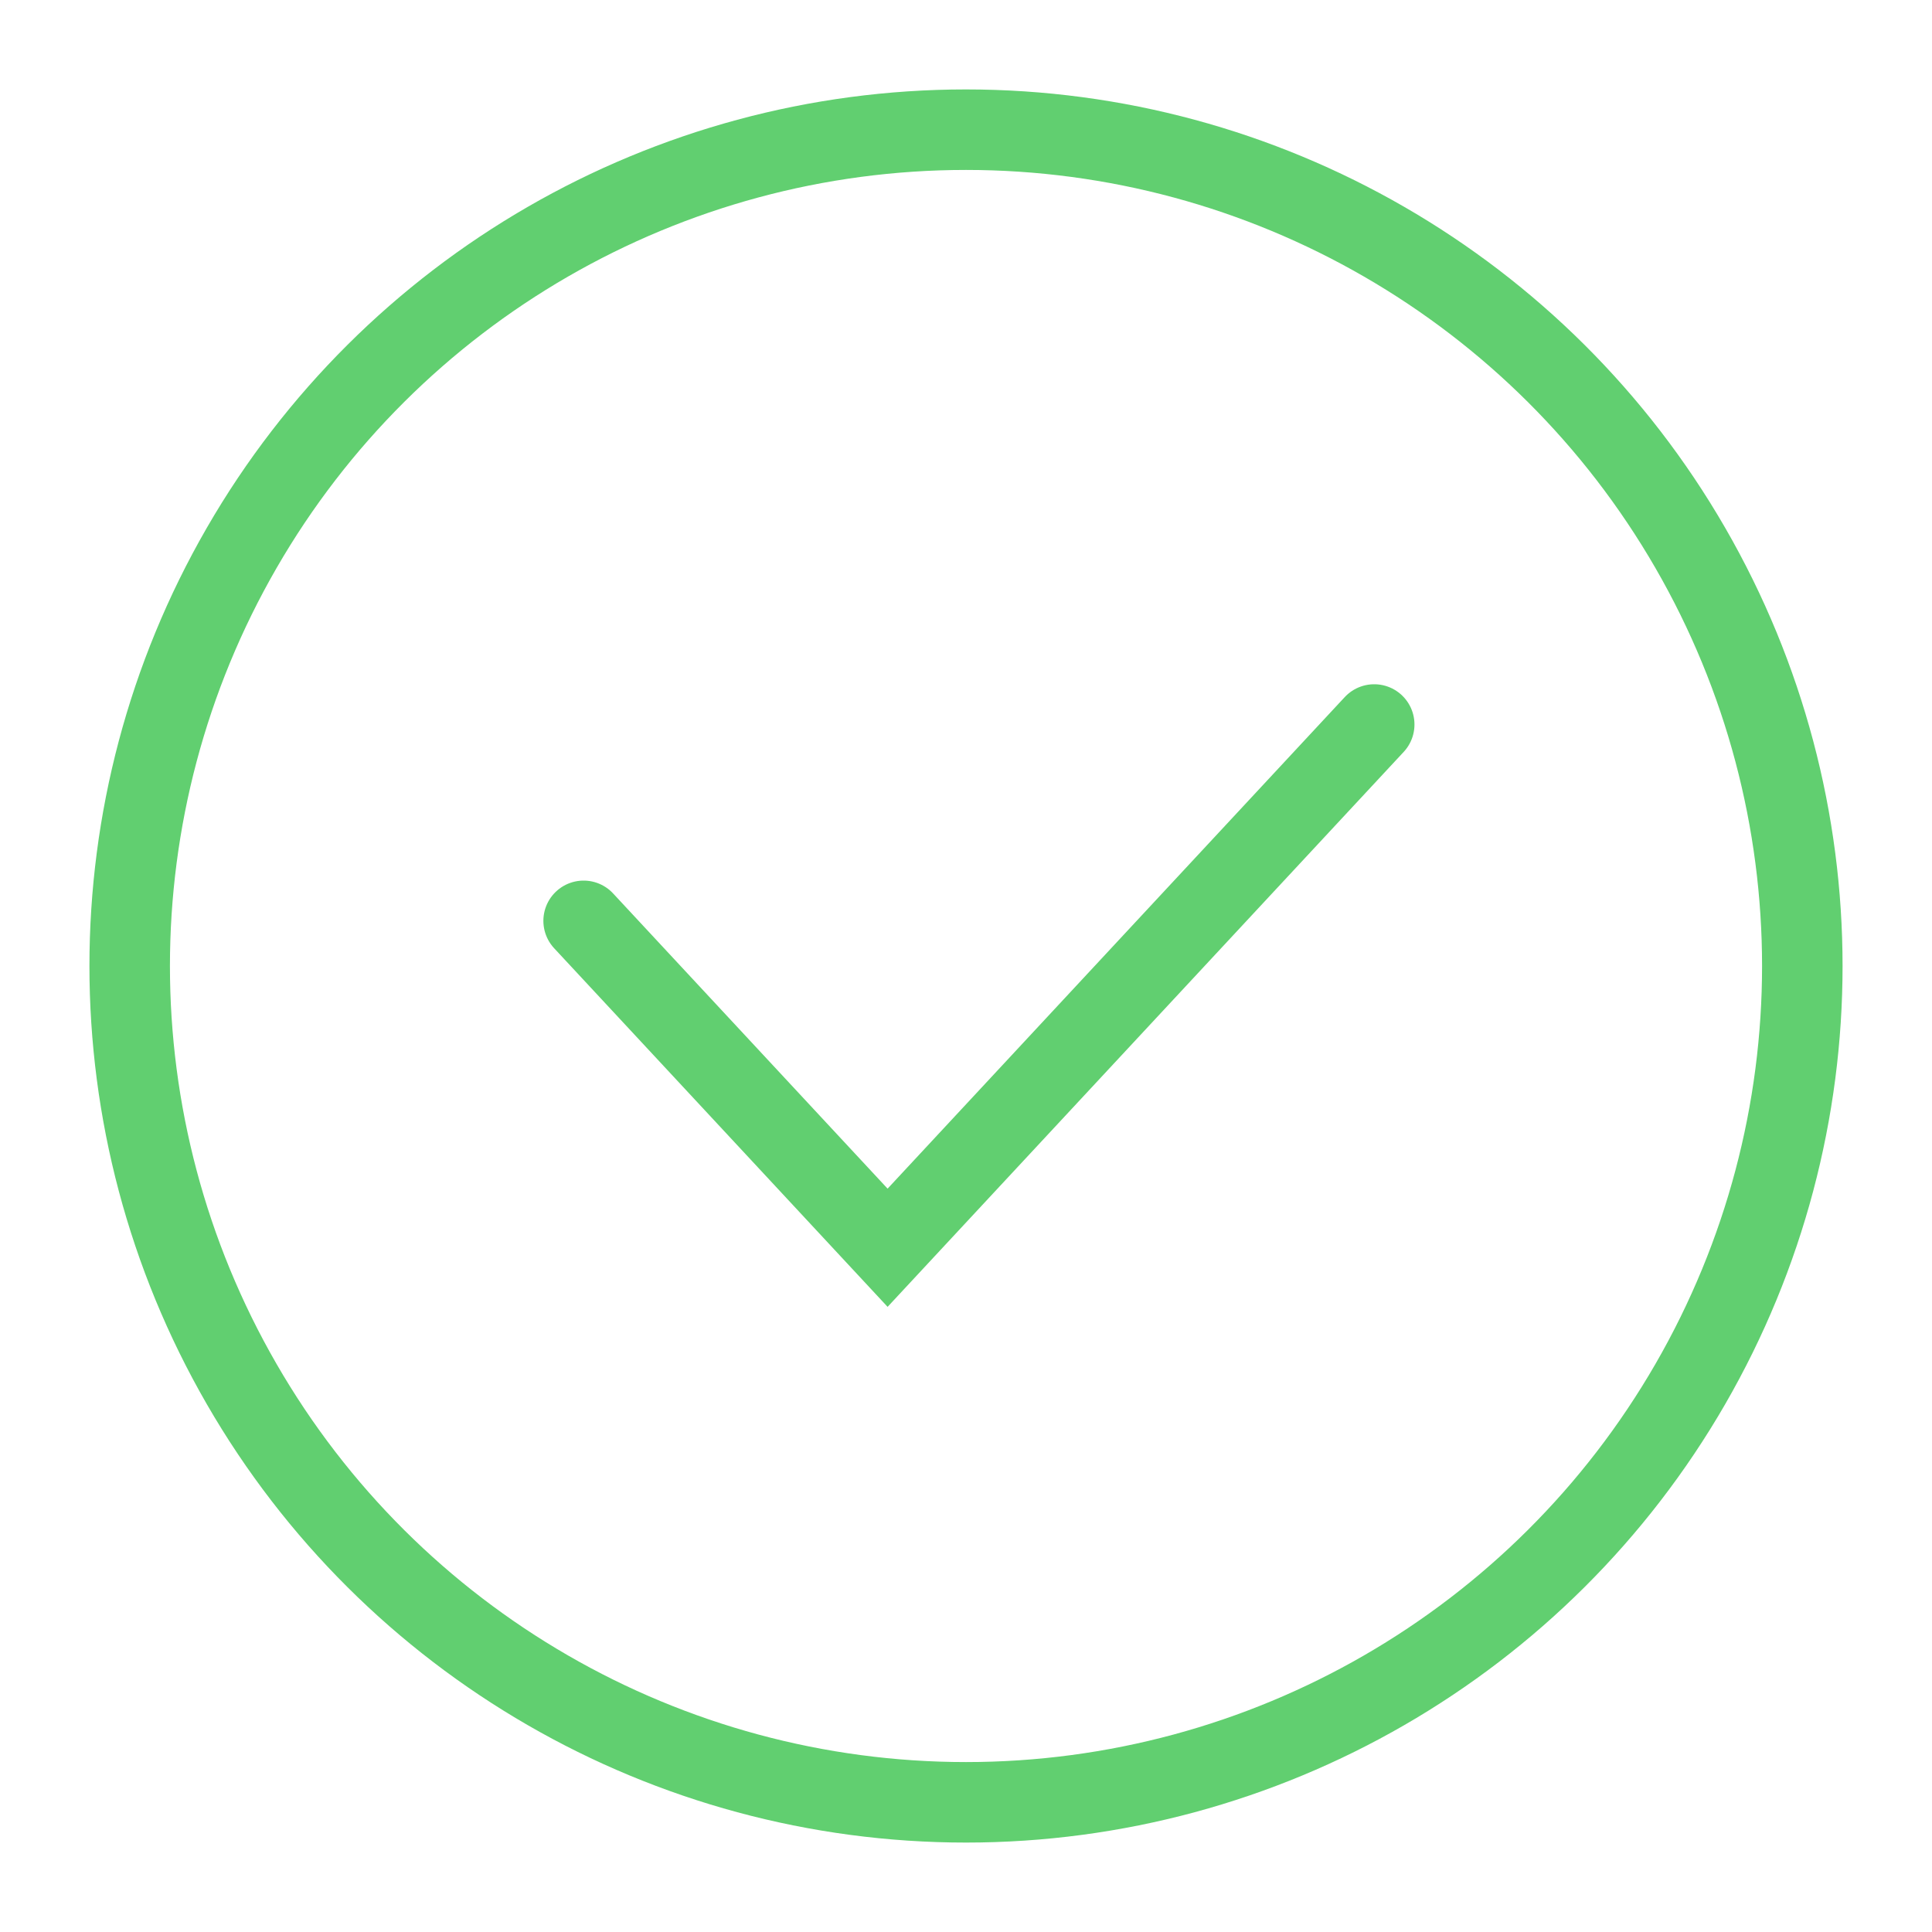
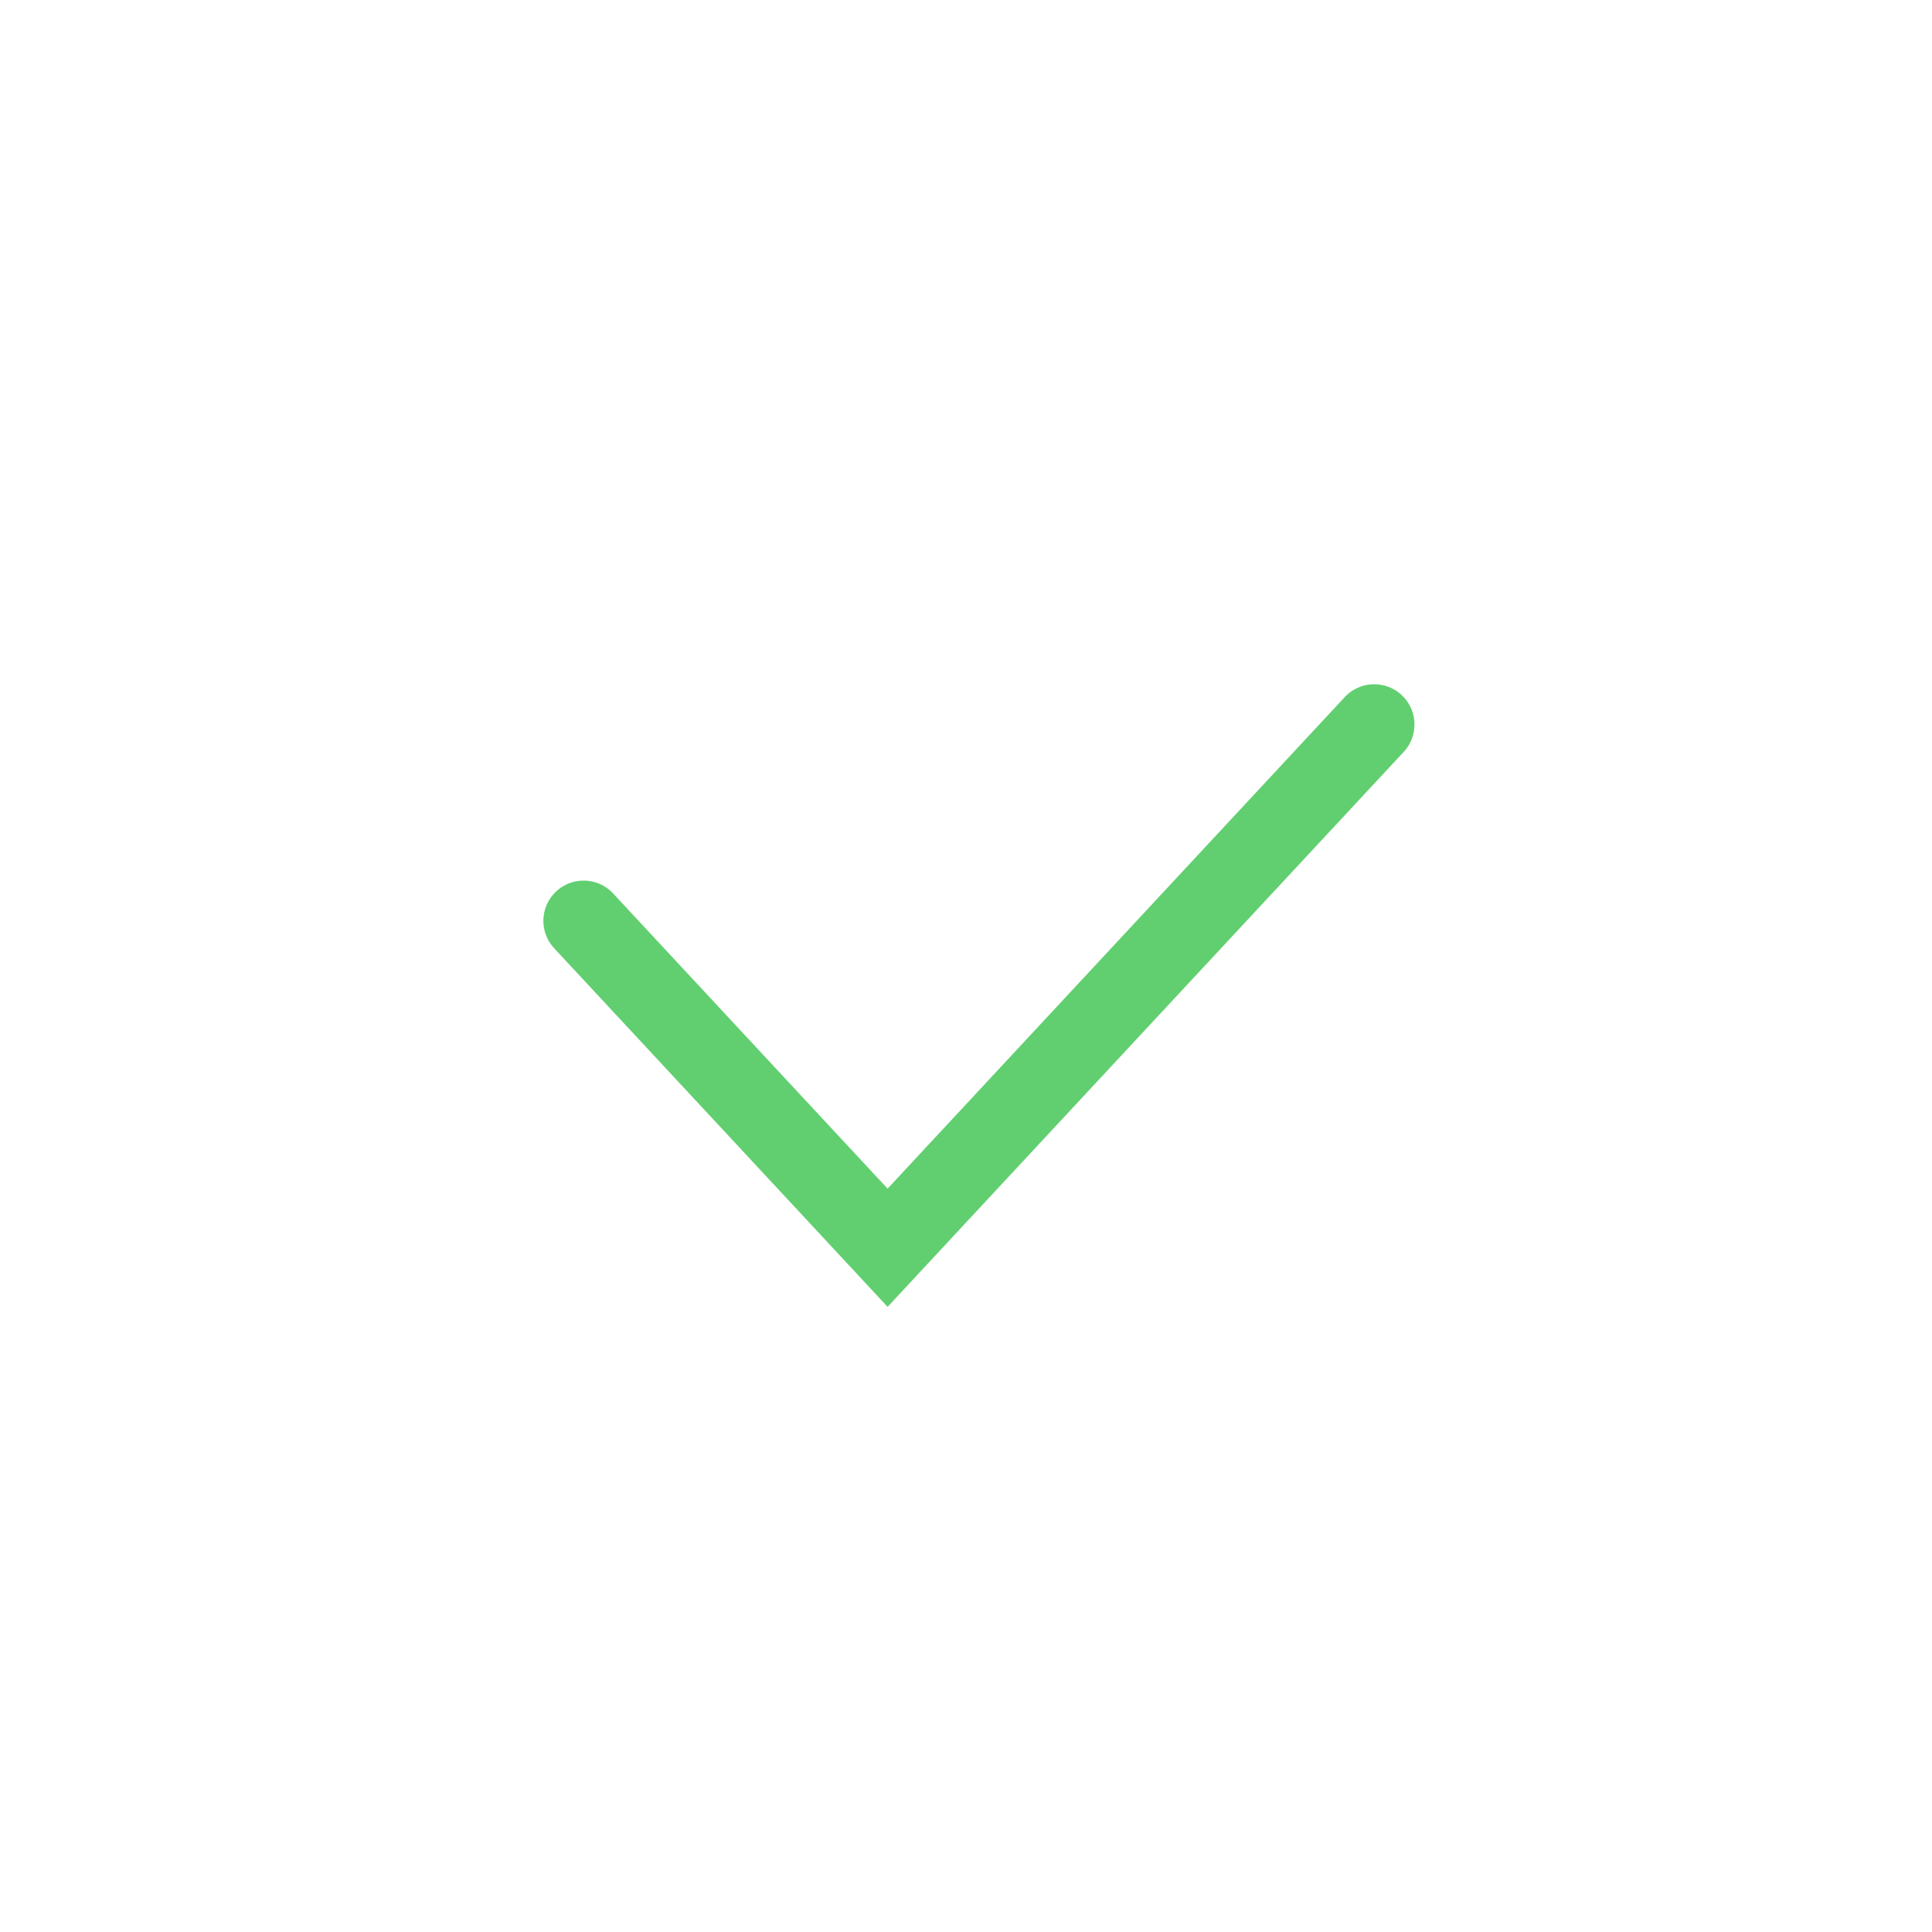
<svg xmlns="http://www.w3.org/2000/svg" width="16" height="16" viewBox="0 0 24 24" version="1.1" stroke="#61cf70" stroke-width="1">
  <title stroke="#61cf70" stroke-width="1">check-round</title>
  <g id="check-round" stroke="#61cf70" stroke-width="1" fill="none" fill-rule="evenodd">
    <g id="Group-2" transform="translate(12, 12) rotate(-90) translate(-12, -12)translate(1.611, 1.611)" stroke="#61cf70" stroke-width="1">
-       <circle id="Oval" cx="10.389" cy="10.389" r="10.389" stroke="#61cf70" stroke-width="1" />
-     </g>
+       </g>
    <polyline id="Path" stroke="#61cf70" stroke-linecap="round" points="7.25 11.439 11.026 15.5 17.071 9" stroke-width="1" />
  </g>
</svg>